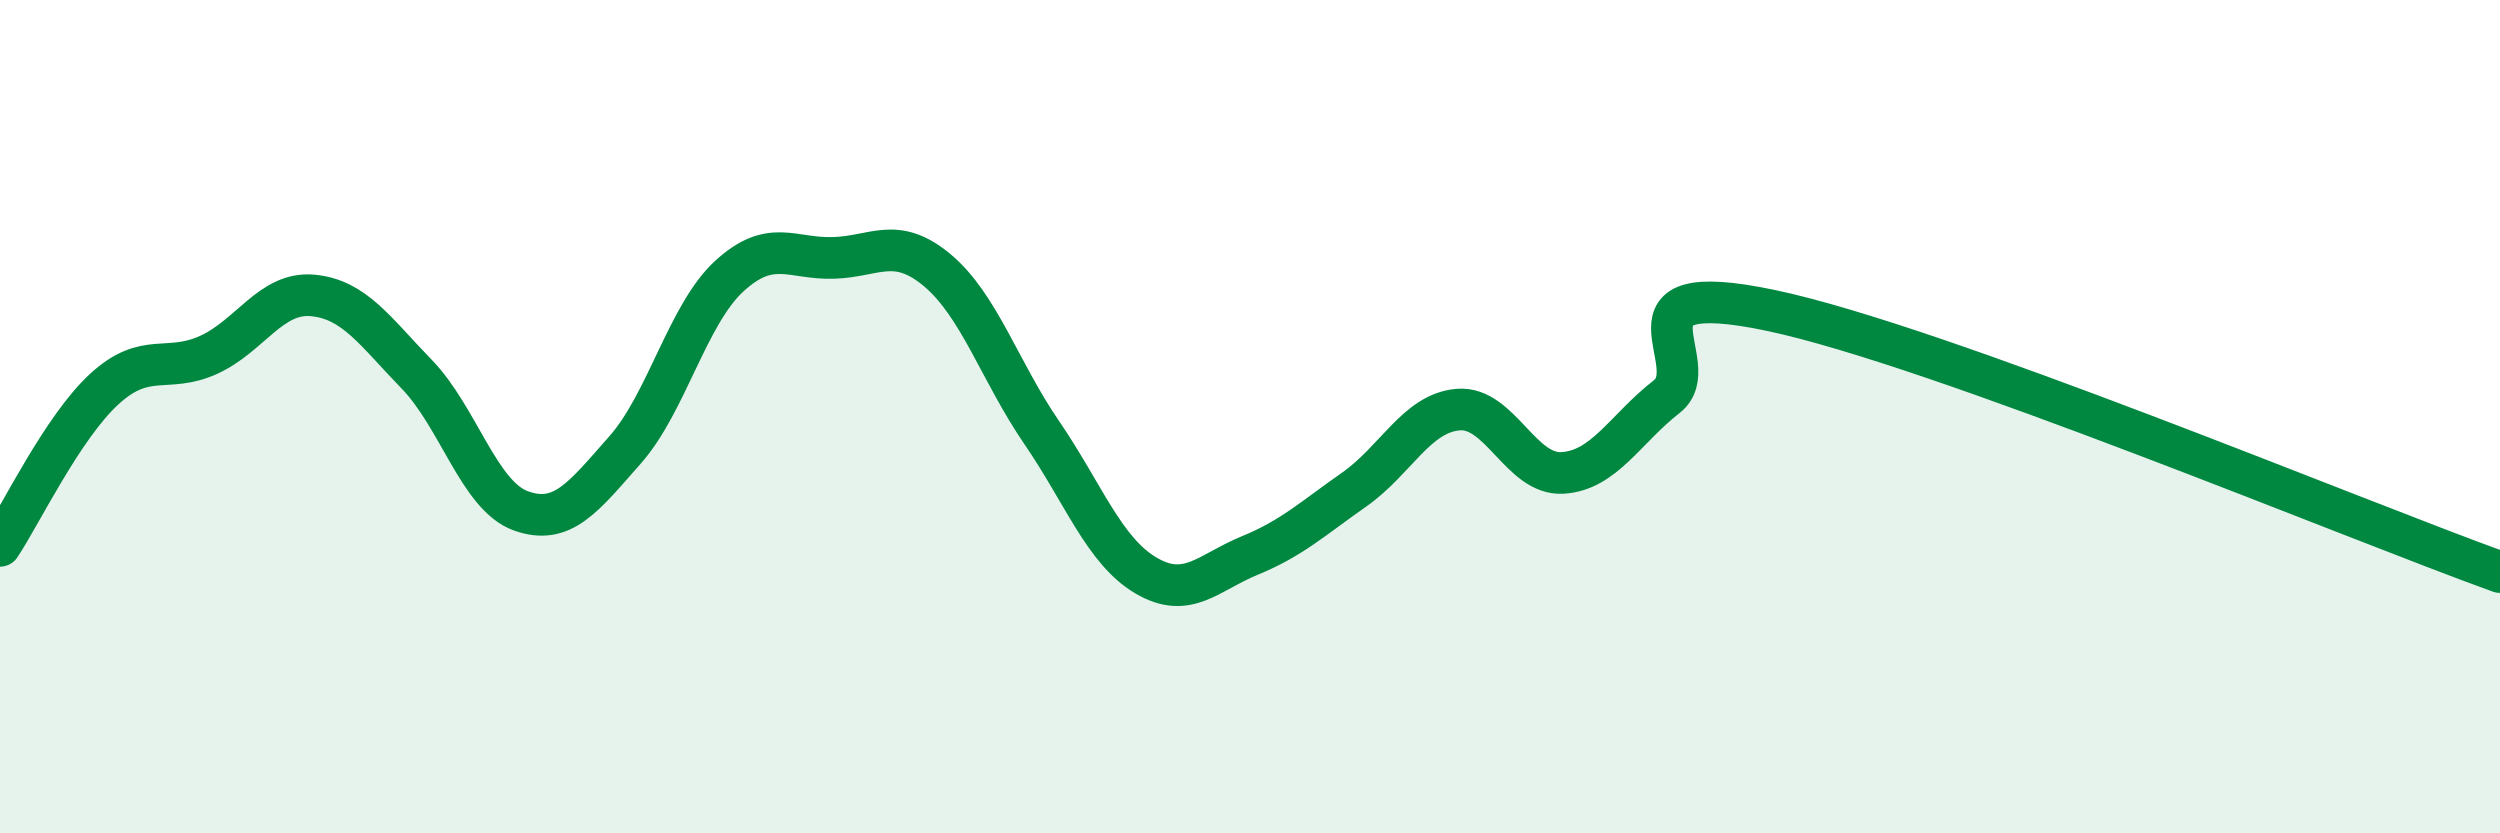
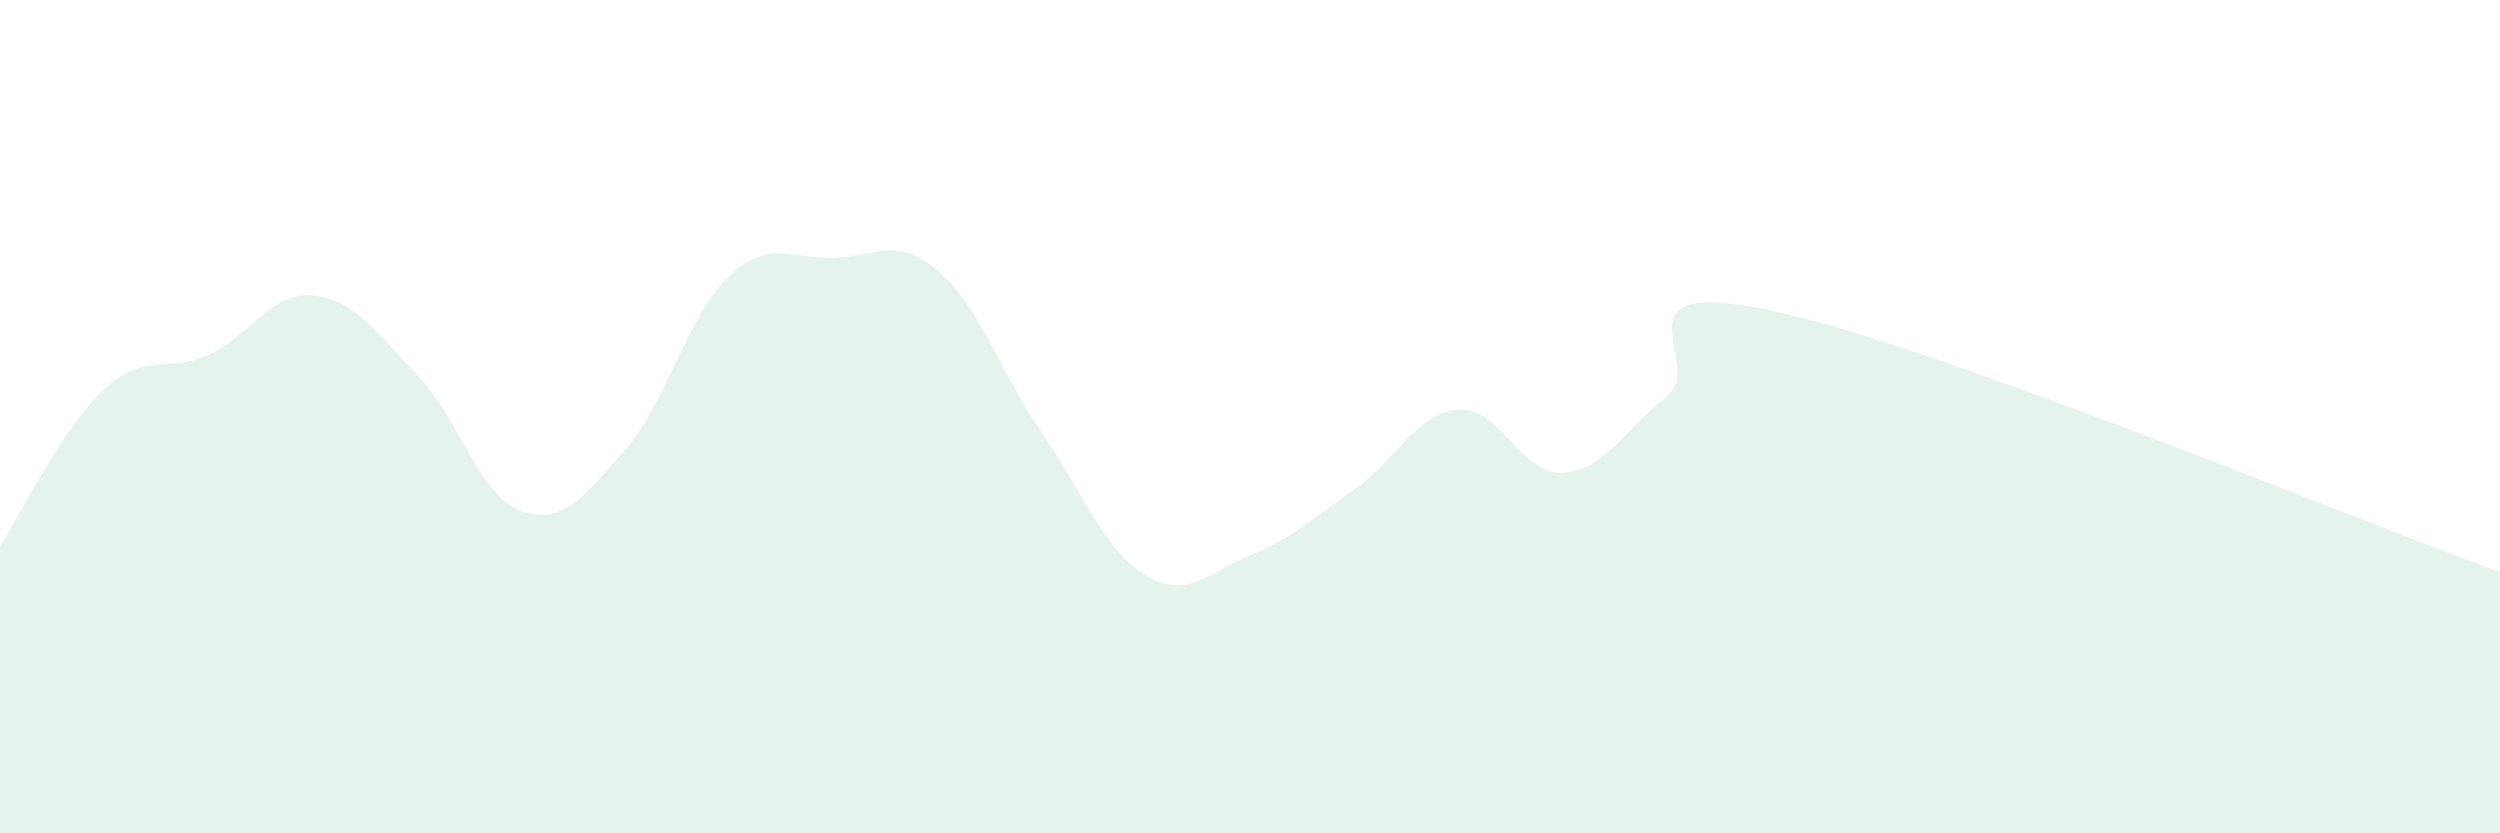
<svg xmlns="http://www.w3.org/2000/svg" width="60" height="20" viewBox="0 0 60 20">
  <path d="M 0,13.1 C 0.5,12.35 1.5,10.26 2.5,9.34 C 3.5,8.42 4,8.97 5,8.52 C 6,8.07 6.5,7 7.5,7.09 C 8.5,7.18 9,7.95 10,8.98 C 11,10.01 11.5,11.9 12.5,12.26 C 13.5,12.62 14,11.93 15,10.8 C 16,9.67 16.5,7.55 17.5,6.63 C 18.5,5.71 19,6.22 20,6.19 C 21,6.16 21.5,5.65 22.5,6.49 C 23.5,7.33 24,8.92 25,10.38 C 26,11.84 26.5,13.22 27.5,13.81 C 28.5,14.4 29,13.74 30,13.33 C 31,12.92 31.5,12.45 32.5,11.75 C 33.5,11.05 34,9.91 35,9.83 C 36,9.75 36.5,11.41 37.5,11.35 C 38.5,11.29 39,10.3 40,9.52 C 41,8.74 38.5,6.61 42.5,7.45 C 46.5,8.29 56.5,12.47 60,13.73L60 20L0 20Z" fill="#008740" opacity="0.1" stroke-linecap="round" stroke-linejoin="round" />
-   <path d="M 0,13.1 C 0.5,12.35 1.5,10.26 2.5,9.34 C 3.5,8.42 4,8.97 5,8.52 C 6,8.07 6.5,7 7.5,7.09 C 8.5,7.18 9,7.95 10,8.98 C 11,10.01 11.5,11.9 12.5,12.26 C 13.5,12.62 14,11.93 15,10.8 C 16,9.67 16.5,7.55 17.5,6.63 C 18.5,5.71 19,6.22 20,6.19 C 21,6.16 21.5,5.65 22.5,6.49 C 23.5,7.33 24,8.92 25,10.38 C 26,11.84 26.5,13.22 27.5,13.81 C 28.5,14.4 29,13.74 30,13.33 C 31,12.92 31.5,12.45 32.5,11.75 C 33.5,11.05 34,9.91 35,9.83 C 36,9.75 36.5,11.41 37.5,11.35 C 38.5,11.29 39,10.3 40,9.52 C 41,8.74 38.5,6.61 42.5,7.45 C 46.5,8.29 56.5,12.47 60,13.73" stroke="#008740" stroke-width="1" fill="none" stroke-linecap="round" stroke-linejoin="round" />
</svg>